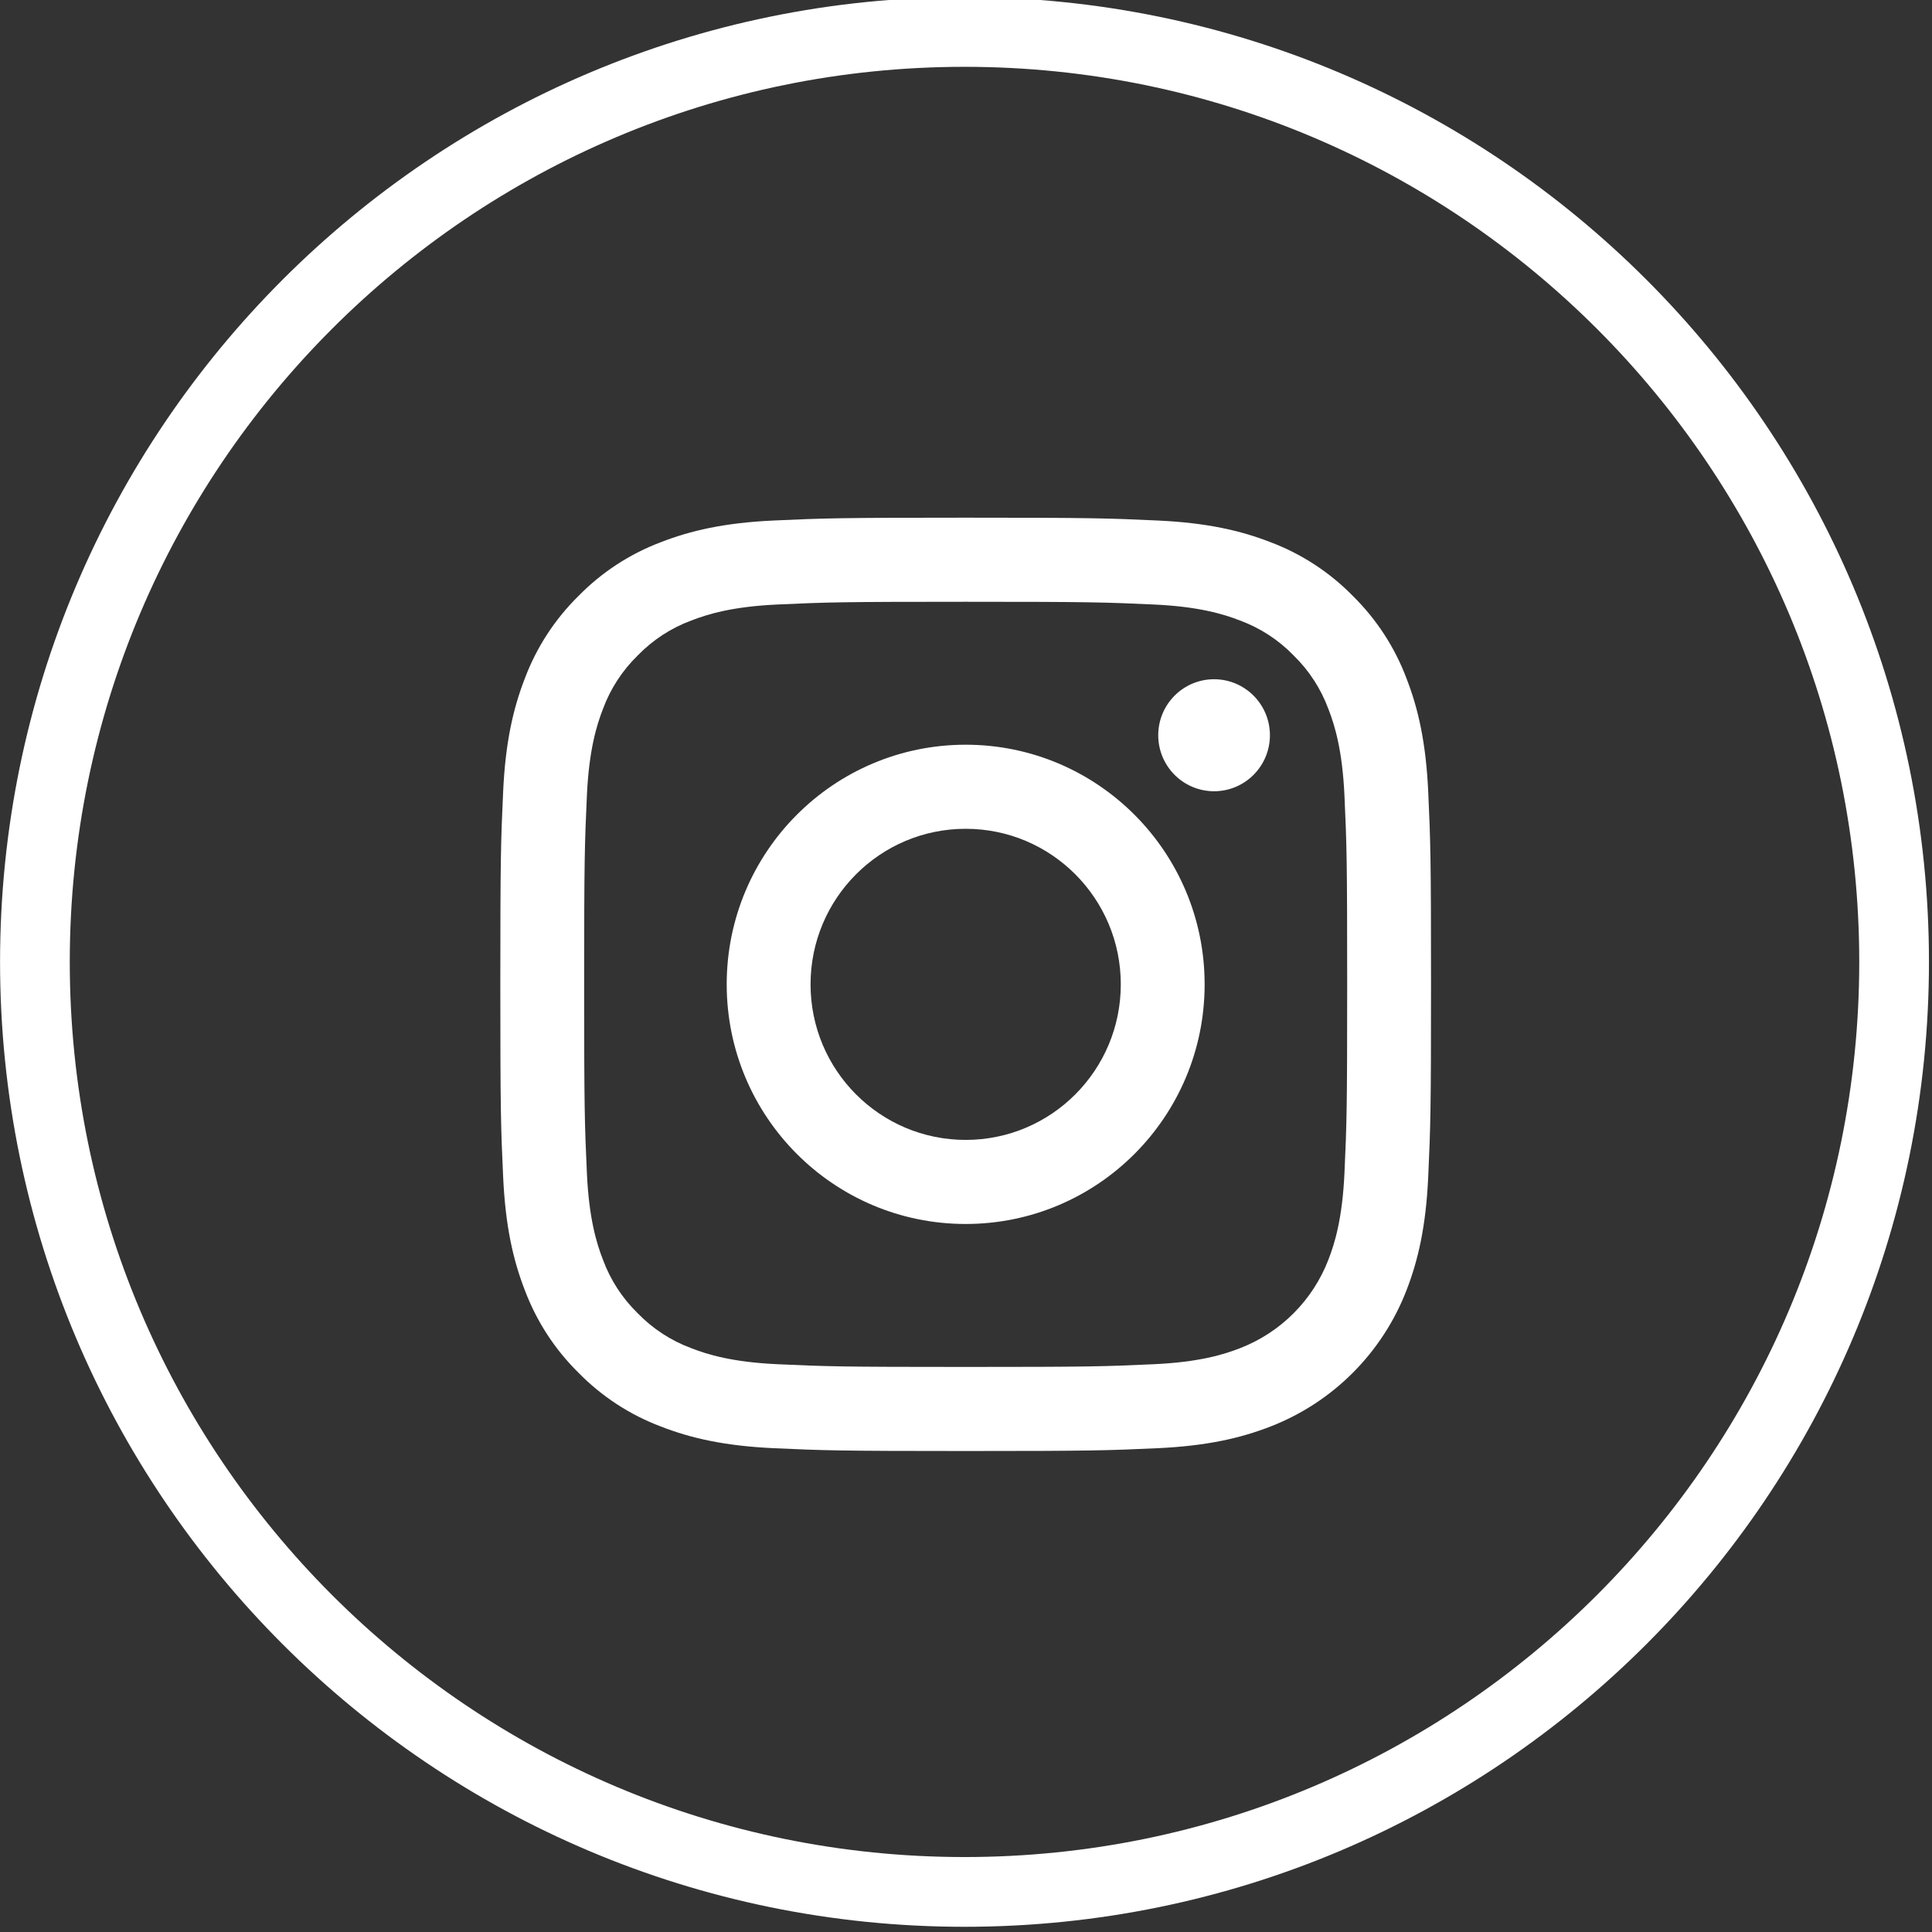
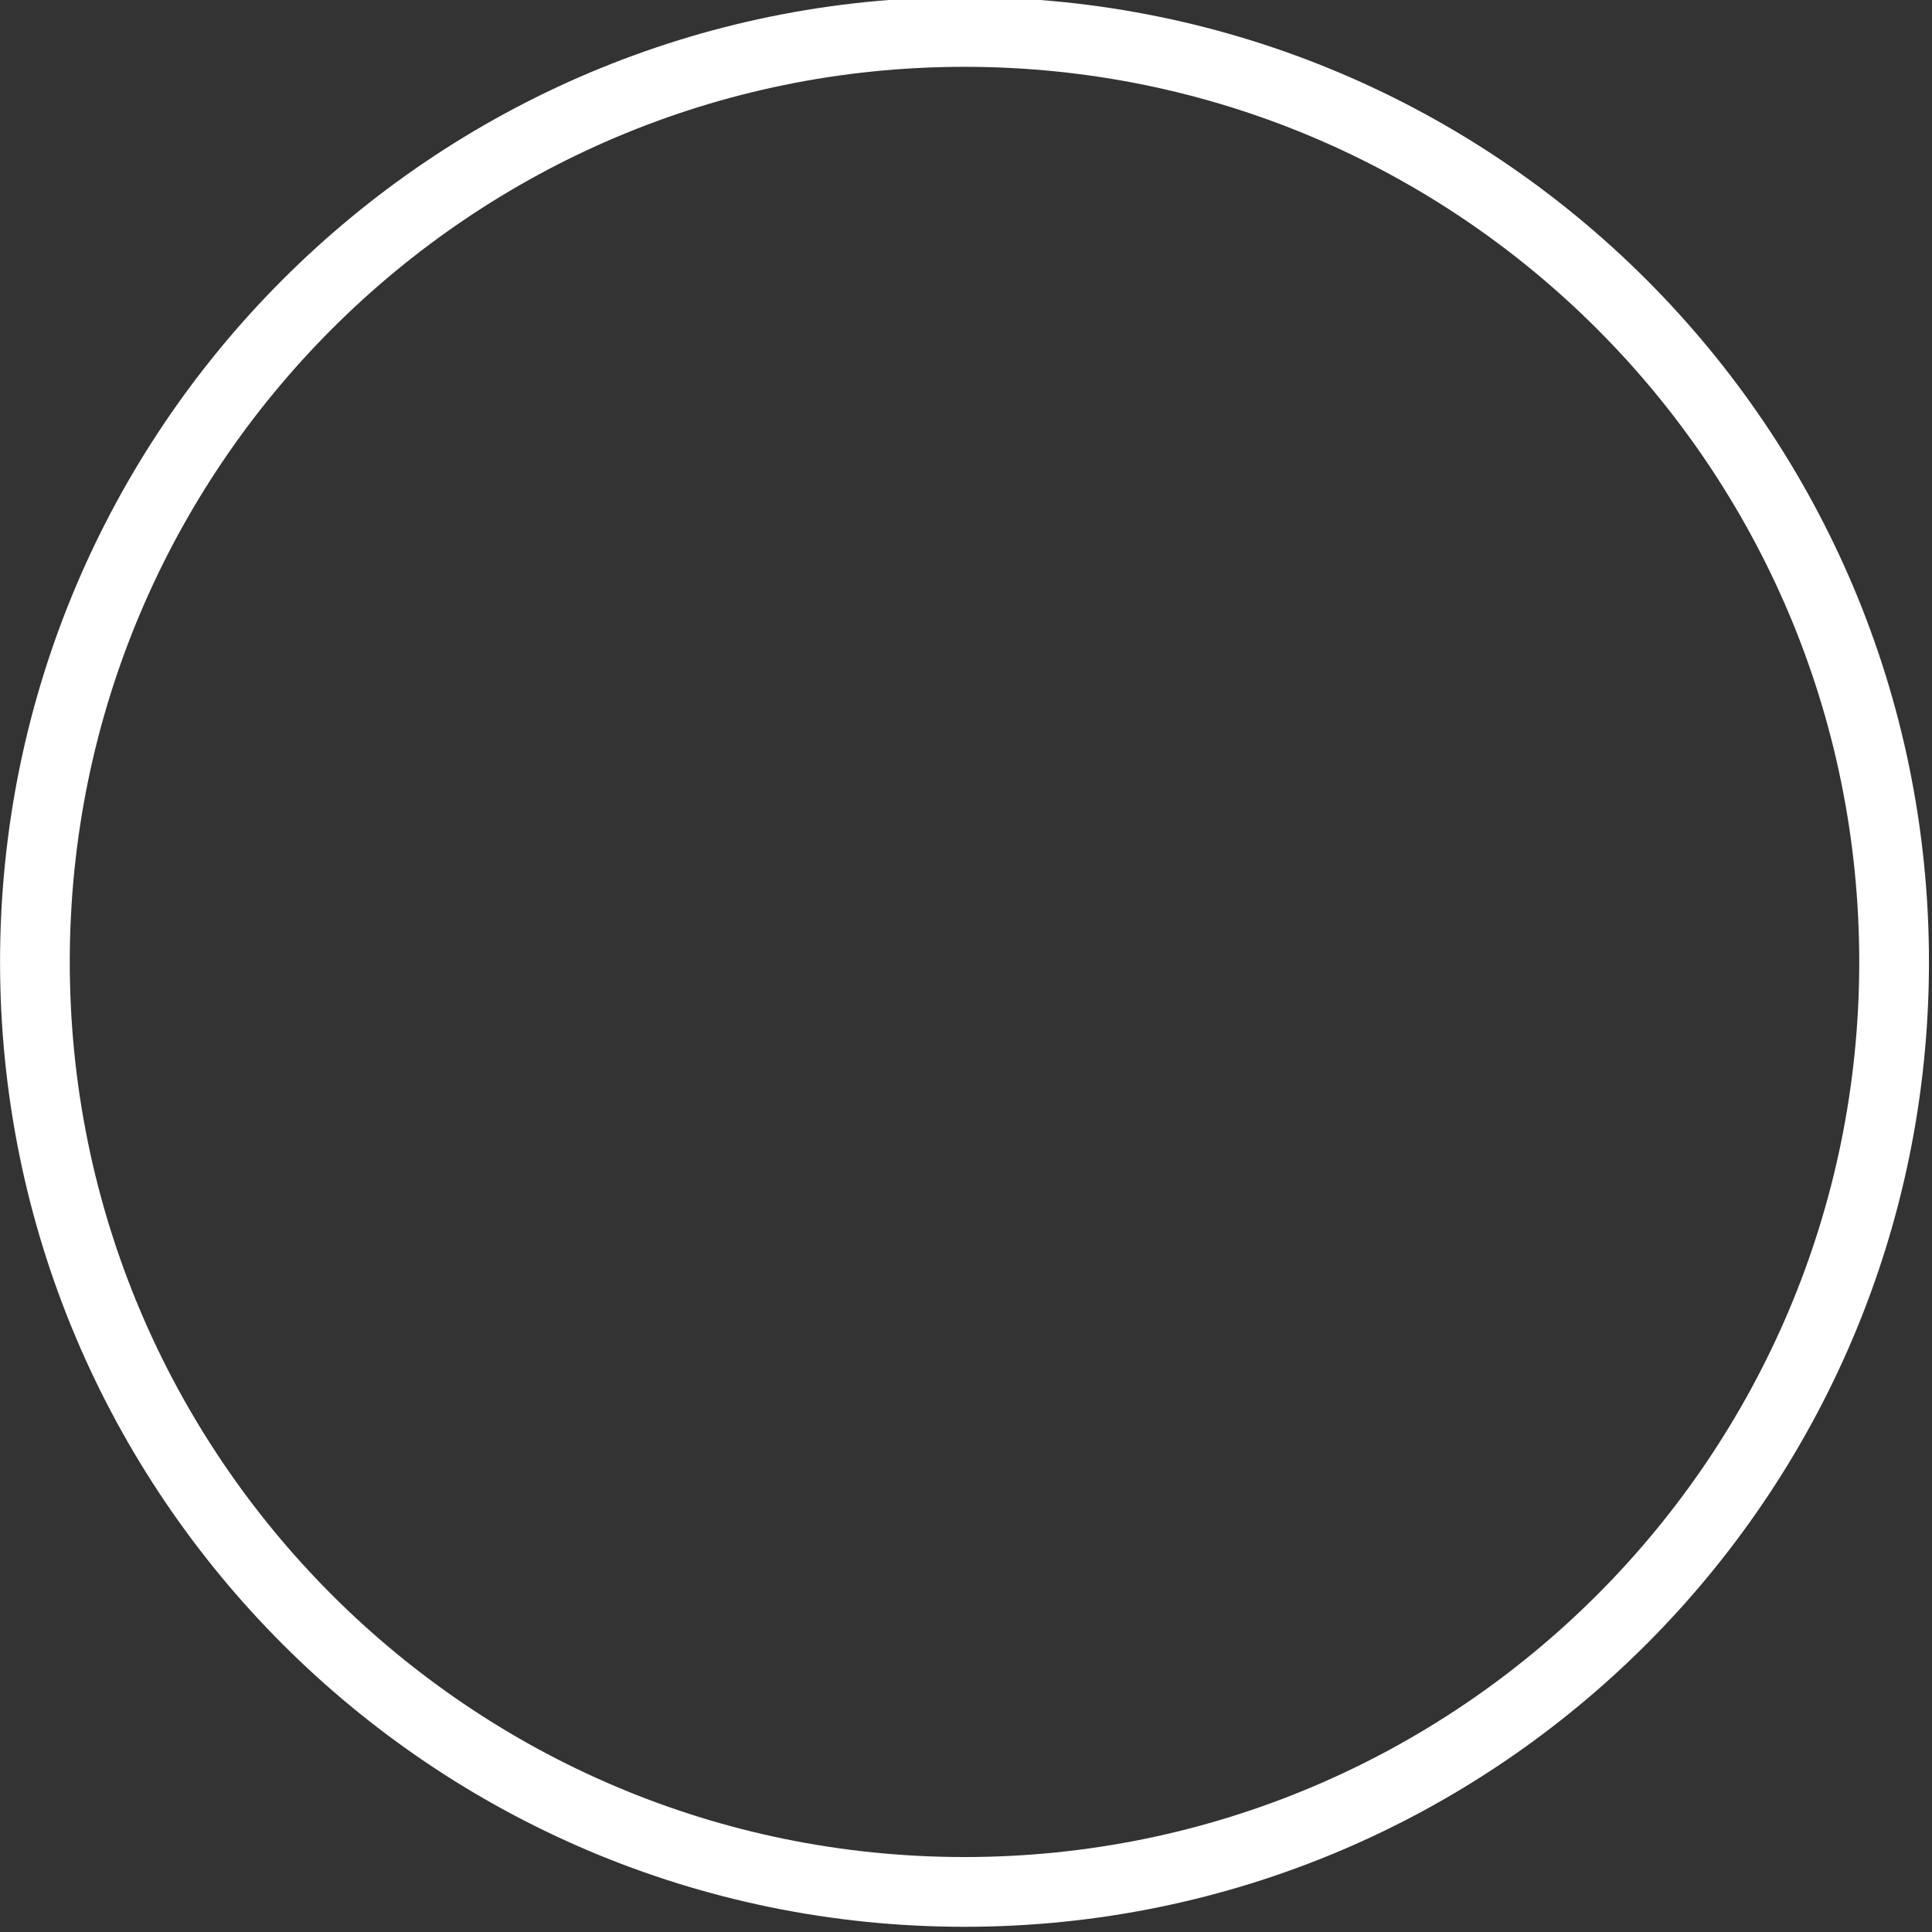
<svg xmlns="http://www.w3.org/2000/svg" width="100%" height="100%" viewBox="0 0 83 83" version="1.1" xml:space="preserve" style="fill-rule:evenodd;clip-rule:evenodd;stroke-linejoin:round;stroke-miterlimit:2;">
  <rect x="0" y="0" width="83" height="83" fill="#333333" stroke="none" />
  <g transform="matrix(1,0,0,1,-643.833,-2455.83)">
    <g transform="matrix(1,0,0,1.406,505.333,1724)">
      <g transform="matrix(1,0,0,1,-120,135.585)">
        <g transform="matrix(0.156,0,0,0.111,260,385.896)">
          <path d="M256,0C114.637,0 0,114.637 0,256C0,397.363 114.637,512 256,512C397.363,512 512,397.363 512,256C512,114.637 397.363,0 256,0Z" style="fill:none;stroke:white;stroke-width:19.2px;" />
        </g>
        <g transform="matrix(0.136,0,0,0.097,265.17,390.165)">
-           <path d="M402.113,316.605C401.402,332.254 398.914,342.938 395.281,352.289C387.645,372.035 372.035,387.645 352.289,395.281C342.941,398.914 332.254,401.398 316.609,402.113C300.934,402.828 295.926,403 256.004,403C216.078,403 211.074,402.828 195.395,402.113C179.75,401.398 169.063,398.914 159.715,395.281C149.902,391.59 141.02,385.805 133.676,378.324C126.199,370.984 120.414,362.098 116.723,352.289C113.09,342.941 110.602,332.254 109.891,316.609C109.168,300.93 109,295.922 109,256C109,216.078 109.168,211.07 109.887,195.395C110.598,179.746 113.082,169.063 116.715,159.711C120.406,149.902 126.195,141.016 133.676,133.676C141.016,126.195 149.902,120.41 159.711,116.719C169.063,113.086 179.746,110.602 195.395,109.887C211.07,109.172 216.078,109 256,109C295.922,109 300.93,109.172 316.605,109.891C332.254,110.602 342.938,113.086 352.289,116.715C362.098,120.406 370.984,126.195 378.328,133.676C385.805,141.02 391.594,149.902 395.281,159.711C398.918,169.063 401.402,179.746 402.117,195.395C402.832,211.07 403,216.078 403,256C403,295.847 402.833,300.911 402.113,316.605ZM370.594,169.305C368.238,162.922 364.48,157.145 359.598,152.402C354.855,147.52 349.082,143.762 342.695,141.406C337.516,139.395 329.734,137 315.402,136.348C299.898,135.641 295.25,135.488 256,135.488C216.746,135.488 212.098,135.637 196.598,136.344C182.266,137 174.48,139.395 169.305,141.406C162.918,143.762 157.141,147.52 152.402,152.402C147.52,157.145 143.762,162.918 141.402,169.305C139.391,174.484 136.996,182.27 136.344,196.602C135.637,212.102 135.484,216.75 135.484,256.004C135.484,295.254 135.637,299.902 136.344,315.406C136.996,329.738 139.391,337.52 141.402,342.699C143.762,349.086 147.516,354.859 152.398,359.602C157.141,364.484 162.914,368.242 169.301,370.598C174.48,372.613 182.266,375.008 196.598,375.66C212.098,376.367 216.742,376.516 255.996,376.516C295.254,376.516 299.902,376.367 315.398,375.66C329.73,375.008 337.516,372.613 342.695,370.598C355.516,365.652 365.648,355.52 370.594,342.699C372.605,337.52 375,329.738 375.656,315.406C376.363,299.902 376.512,295.254 376.512,256.004C376.512,216.75 376.363,212.102 375.656,196.602C375.004,182.27 372.61,174.485 370.594,169.305ZM256,331.484C214.309,331.484 180.512,297.691 180.512,256C180.512,214.309 214.309,180.516 256,180.516C297.688,180.516 331.484,214.309 331.484,256C331.484,297.691 297.688,331.484 256,331.484ZM305,256C305,283.063 283.063,305 256,305C228.938,305 207,283.063 207,256C207,228.938 228.938,207 256,207C283.063,207 305,228.938 305,256ZM334.469,195.172C324.727,195.172 316.828,187.273 316.828,177.531C316.828,167.789 324.727,159.891 334.469,159.891C344.211,159.891 352.109,167.789 352.109,177.531C352.105,187.273 344.211,195.172 334.469,195.172Z" style="fill:white;" />
-         </g>
+           </g>
      </g>
    </g>
  </g>
</svg>